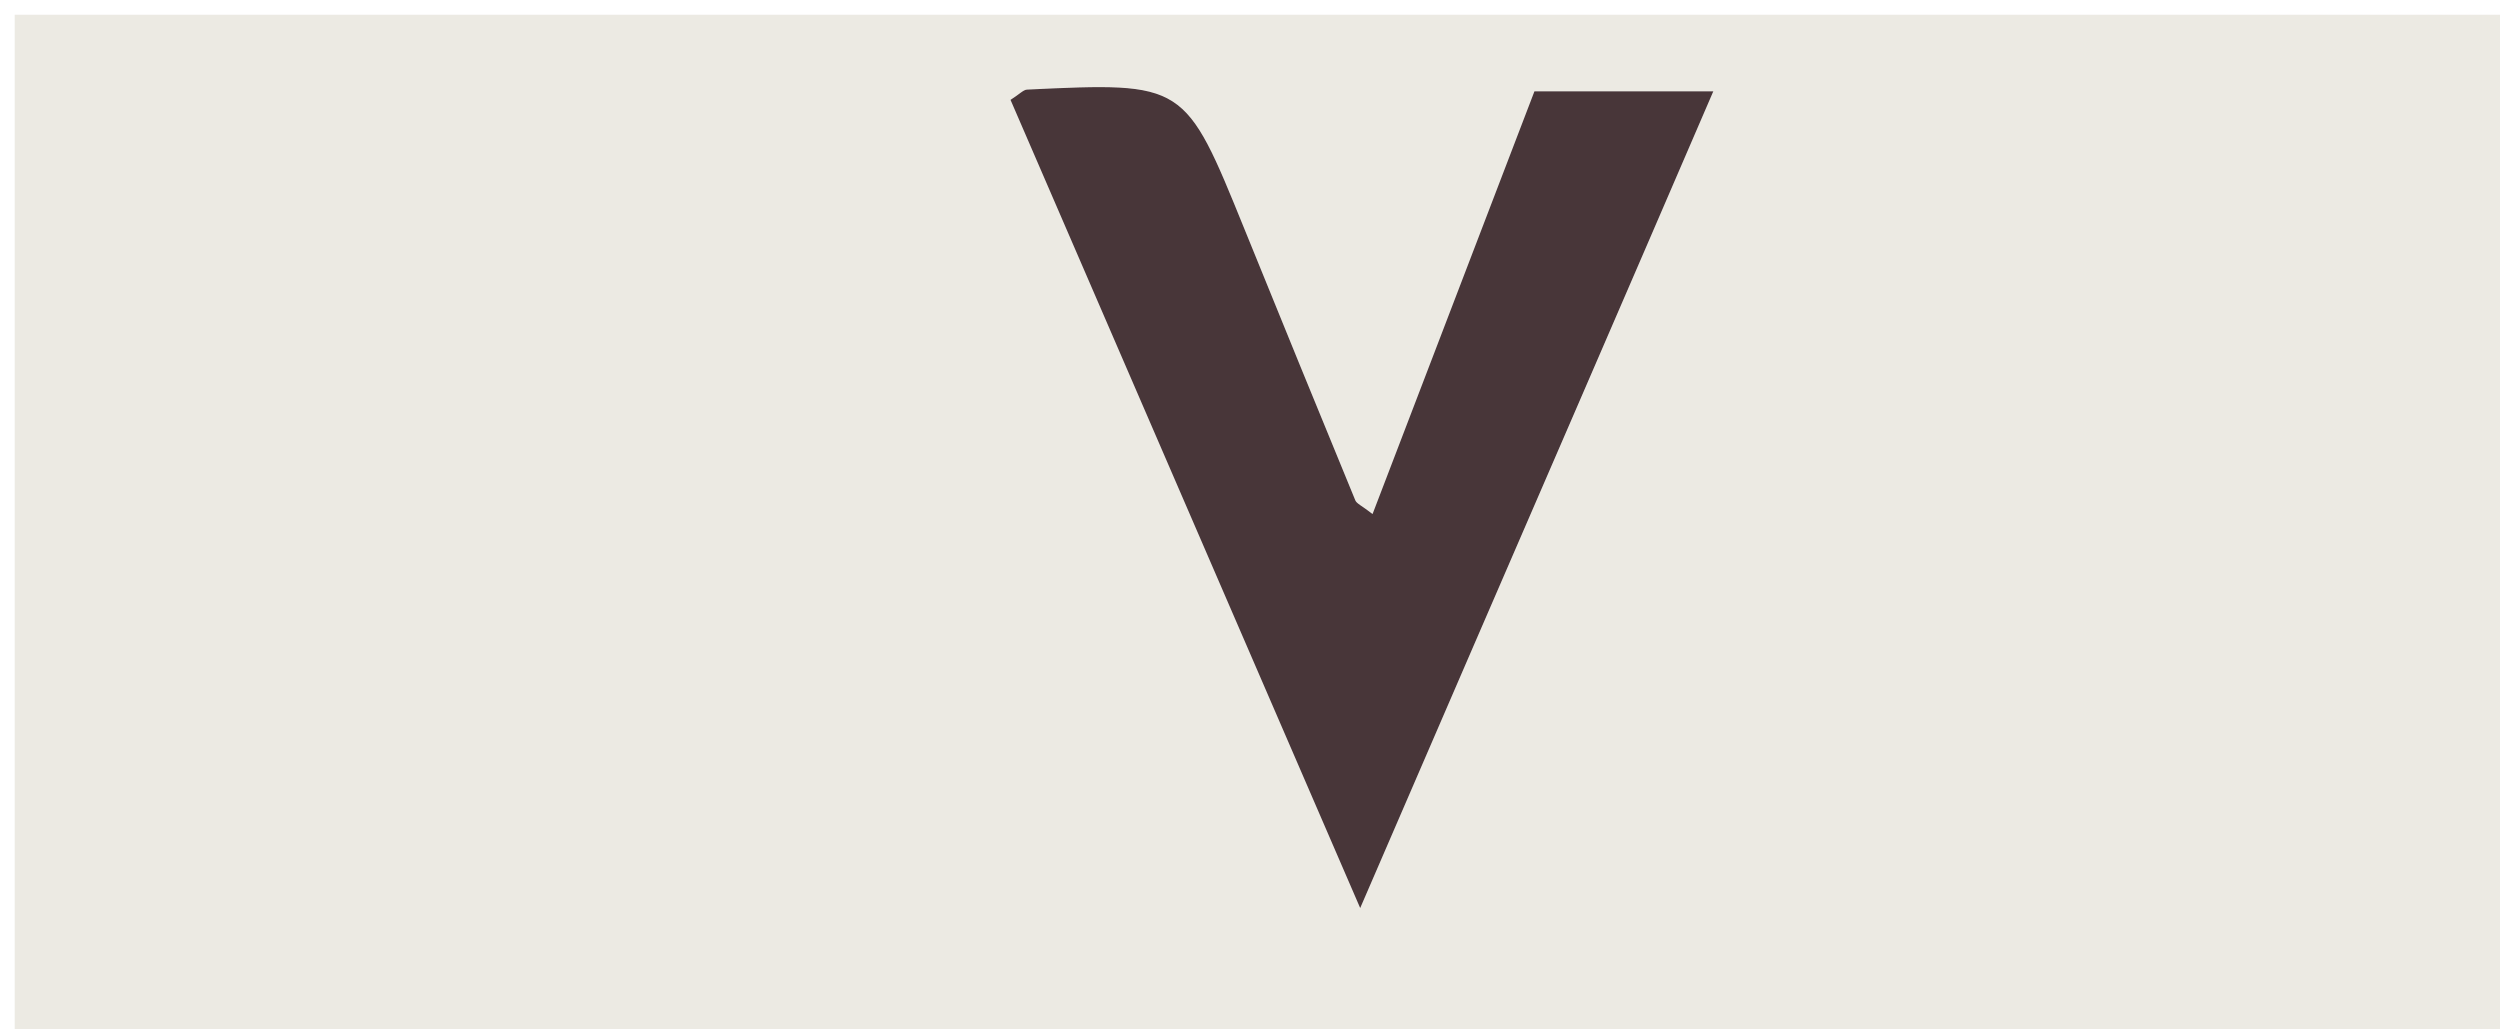
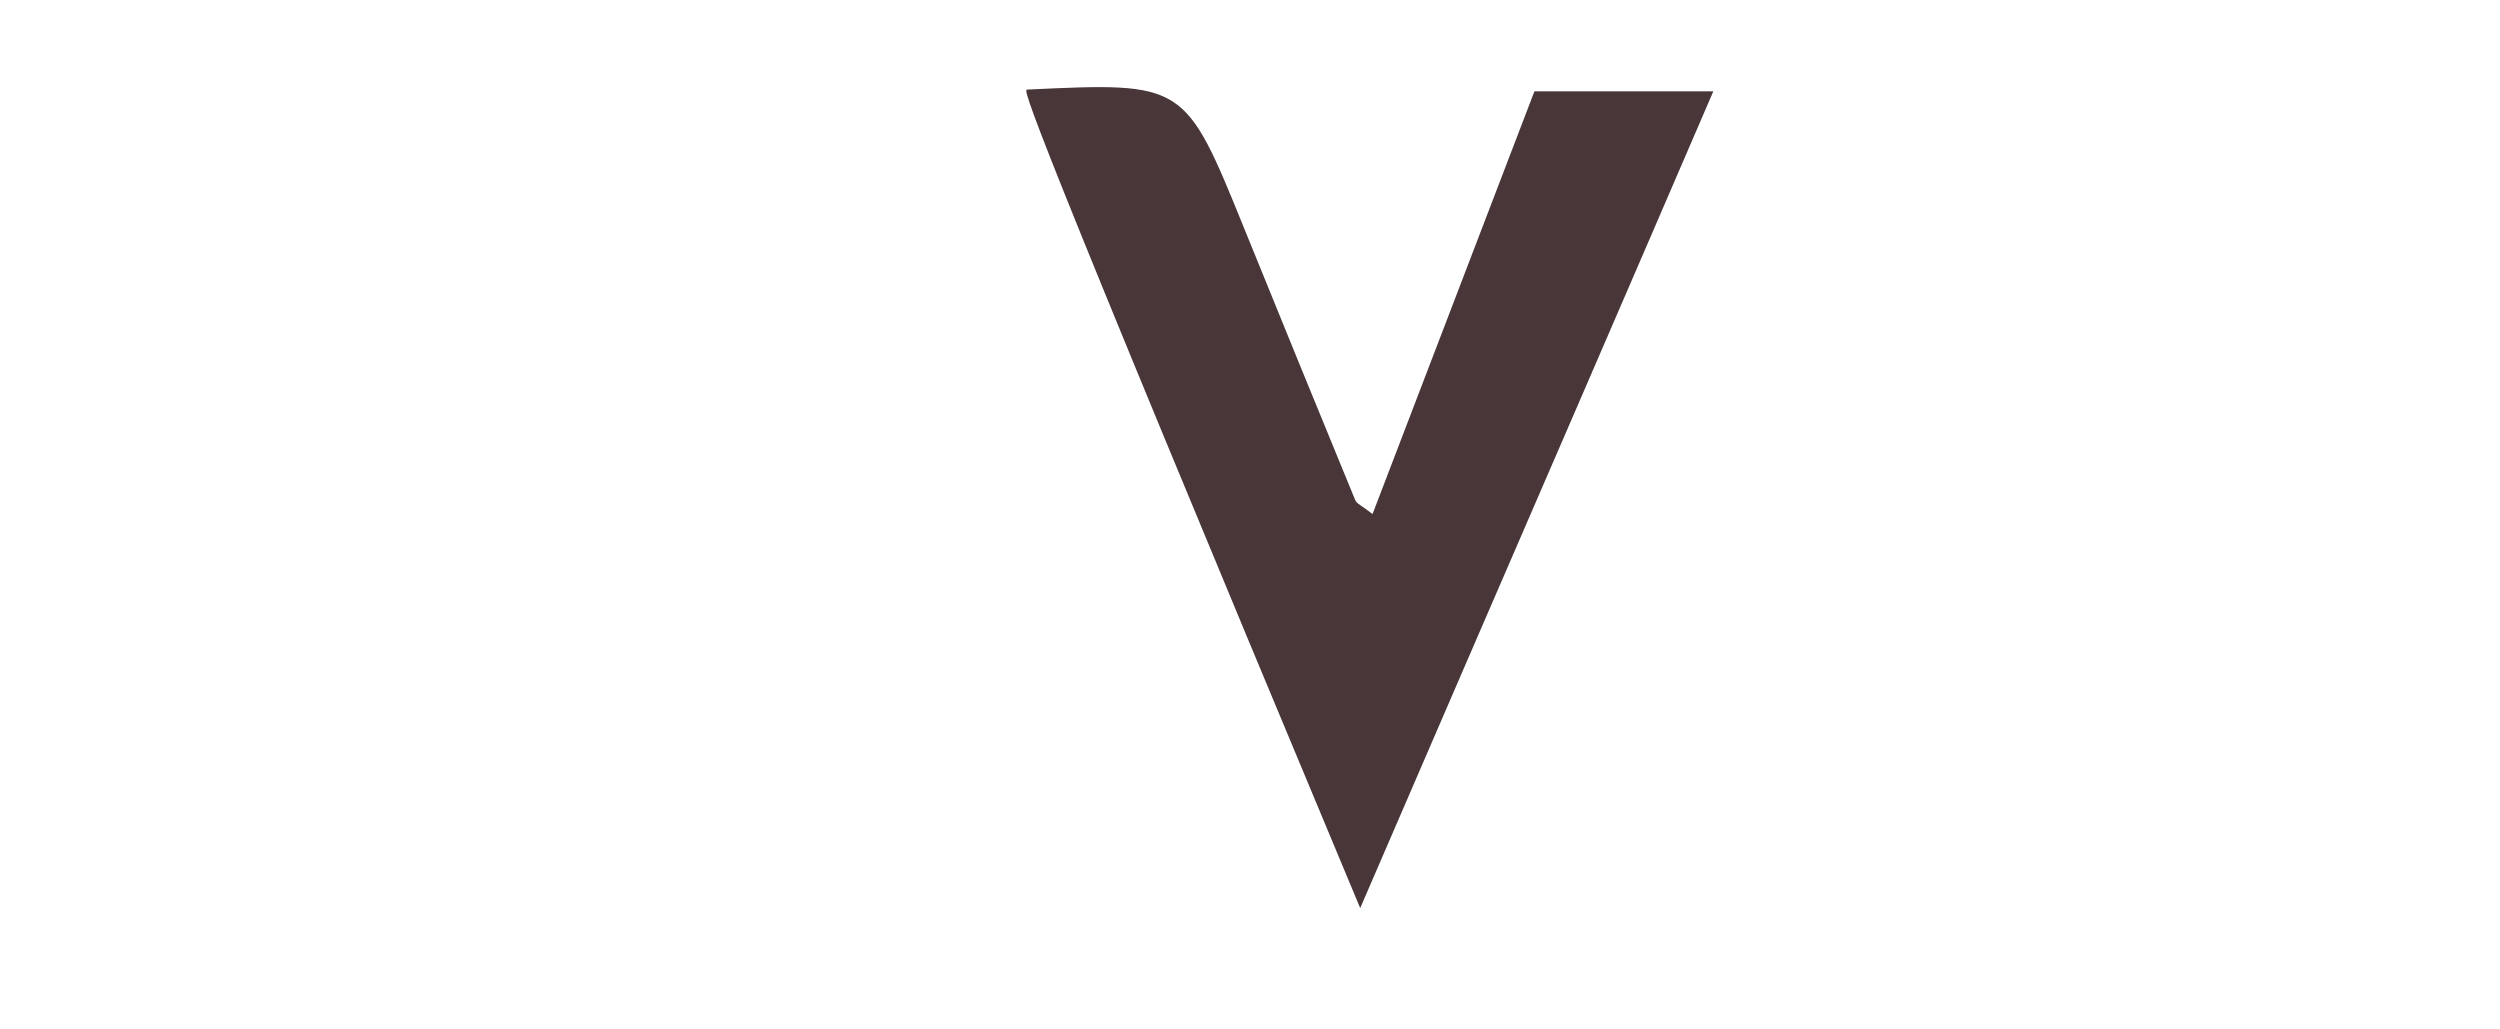
<svg xmlns="http://www.w3.org/2000/svg" version="1.1" id="Layer_1" x="0px" y="0px" width="100%" viewBox="0 0 170 70" enable-background="new 0 0 170 70" xml:space="preserve">
-   <path fill="#ECEAE3" opacity="1" stroke="none" d=" M108,71   C72,71 36.5,71 1,71   C1,47.667 1,24.333 1,1   C57.667,1 114.333,1 171,1   C171,24.333 171,47.667 171,71   C150.167,71 129.333,71 108,71  M107.496,27.103   C110.439,20.278 113.382,13.454 116.506,6.21   C112.081,6.21 108.319,6.21 104.341,6.21   C100.699,15.718 97.054,25.238 93.333,34.953   C92.589,34.375 92.254,34.248 92.162,34.023   C89.632,27.878 87.12,21.727 84.621,15.57   C80.571,5.592 80.576,5.587 69.841,6.092   C69.584,6.105 69.341,6.392 68.714,6.791   C76.525,24.844 84.355,42.941 92.493,61.75   C97.582,49.978 102.377,38.885 107.496,27.103  z" />
-   <path fill="#483639" opacity="1" stroke="none" d=" M107.334,27.448   C102.377,38.885 97.582,49.978 92.493,61.75   C84.355,42.941 76.525,24.844 68.714,6.791   C69.341,6.392 69.584,6.105 69.841,6.092   C80.576,5.587 80.571,5.592 84.621,15.57   C87.12,21.727 89.632,27.878 92.162,34.023   C92.254,34.248 92.589,34.375 93.333,34.953   C97.054,25.238 100.699,15.718 104.341,6.21   C108.319,6.21 112.081,6.21 116.506,6.21   C113.382,13.454 110.439,20.278 107.334,27.448  z" />
+   <path fill="#483639" opacity="1" stroke="none" d=" M107.334,27.448   C102.377,38.885 97.582,49.978 92.493,61.75   C69.341,6.392 69.584,6.105 69.841,6.092   C80.576,5.587 80.571,5.592 84.621,15.57   C87.12,21.727 89.632,27.878 92.162,34.023   C92.254,34.248 92.589,34.375 93.333,34.953   C97.054,25.238 100.699,15.718 104.341,6.21   C108.319,6.21 112.081,6.21 116.506,6.21   C113.382,13.454 110.439,20.278 107.334,27.448  z" />
</svg>